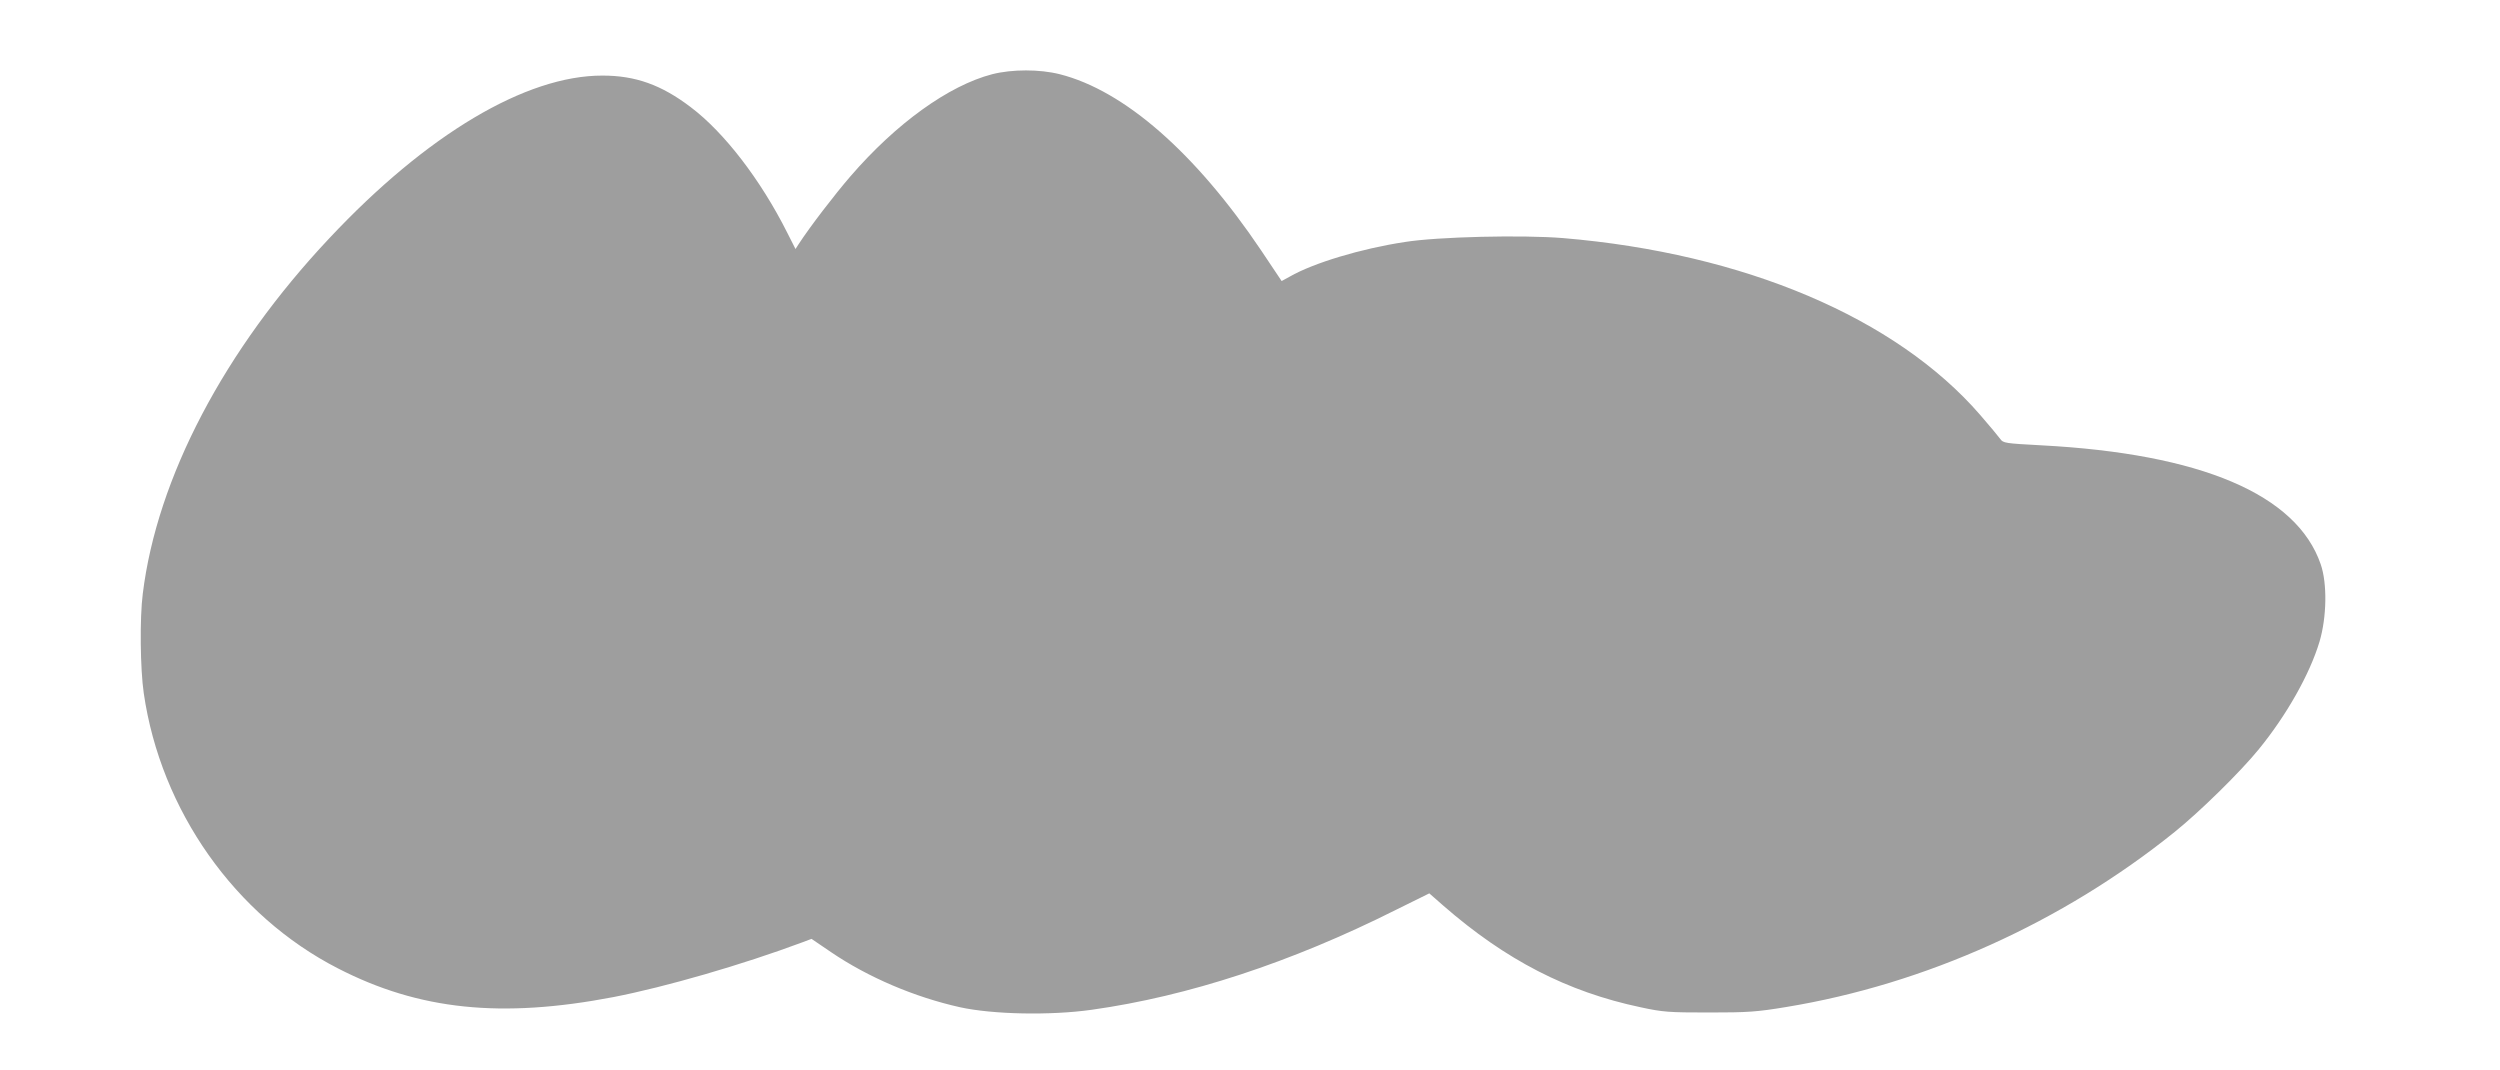
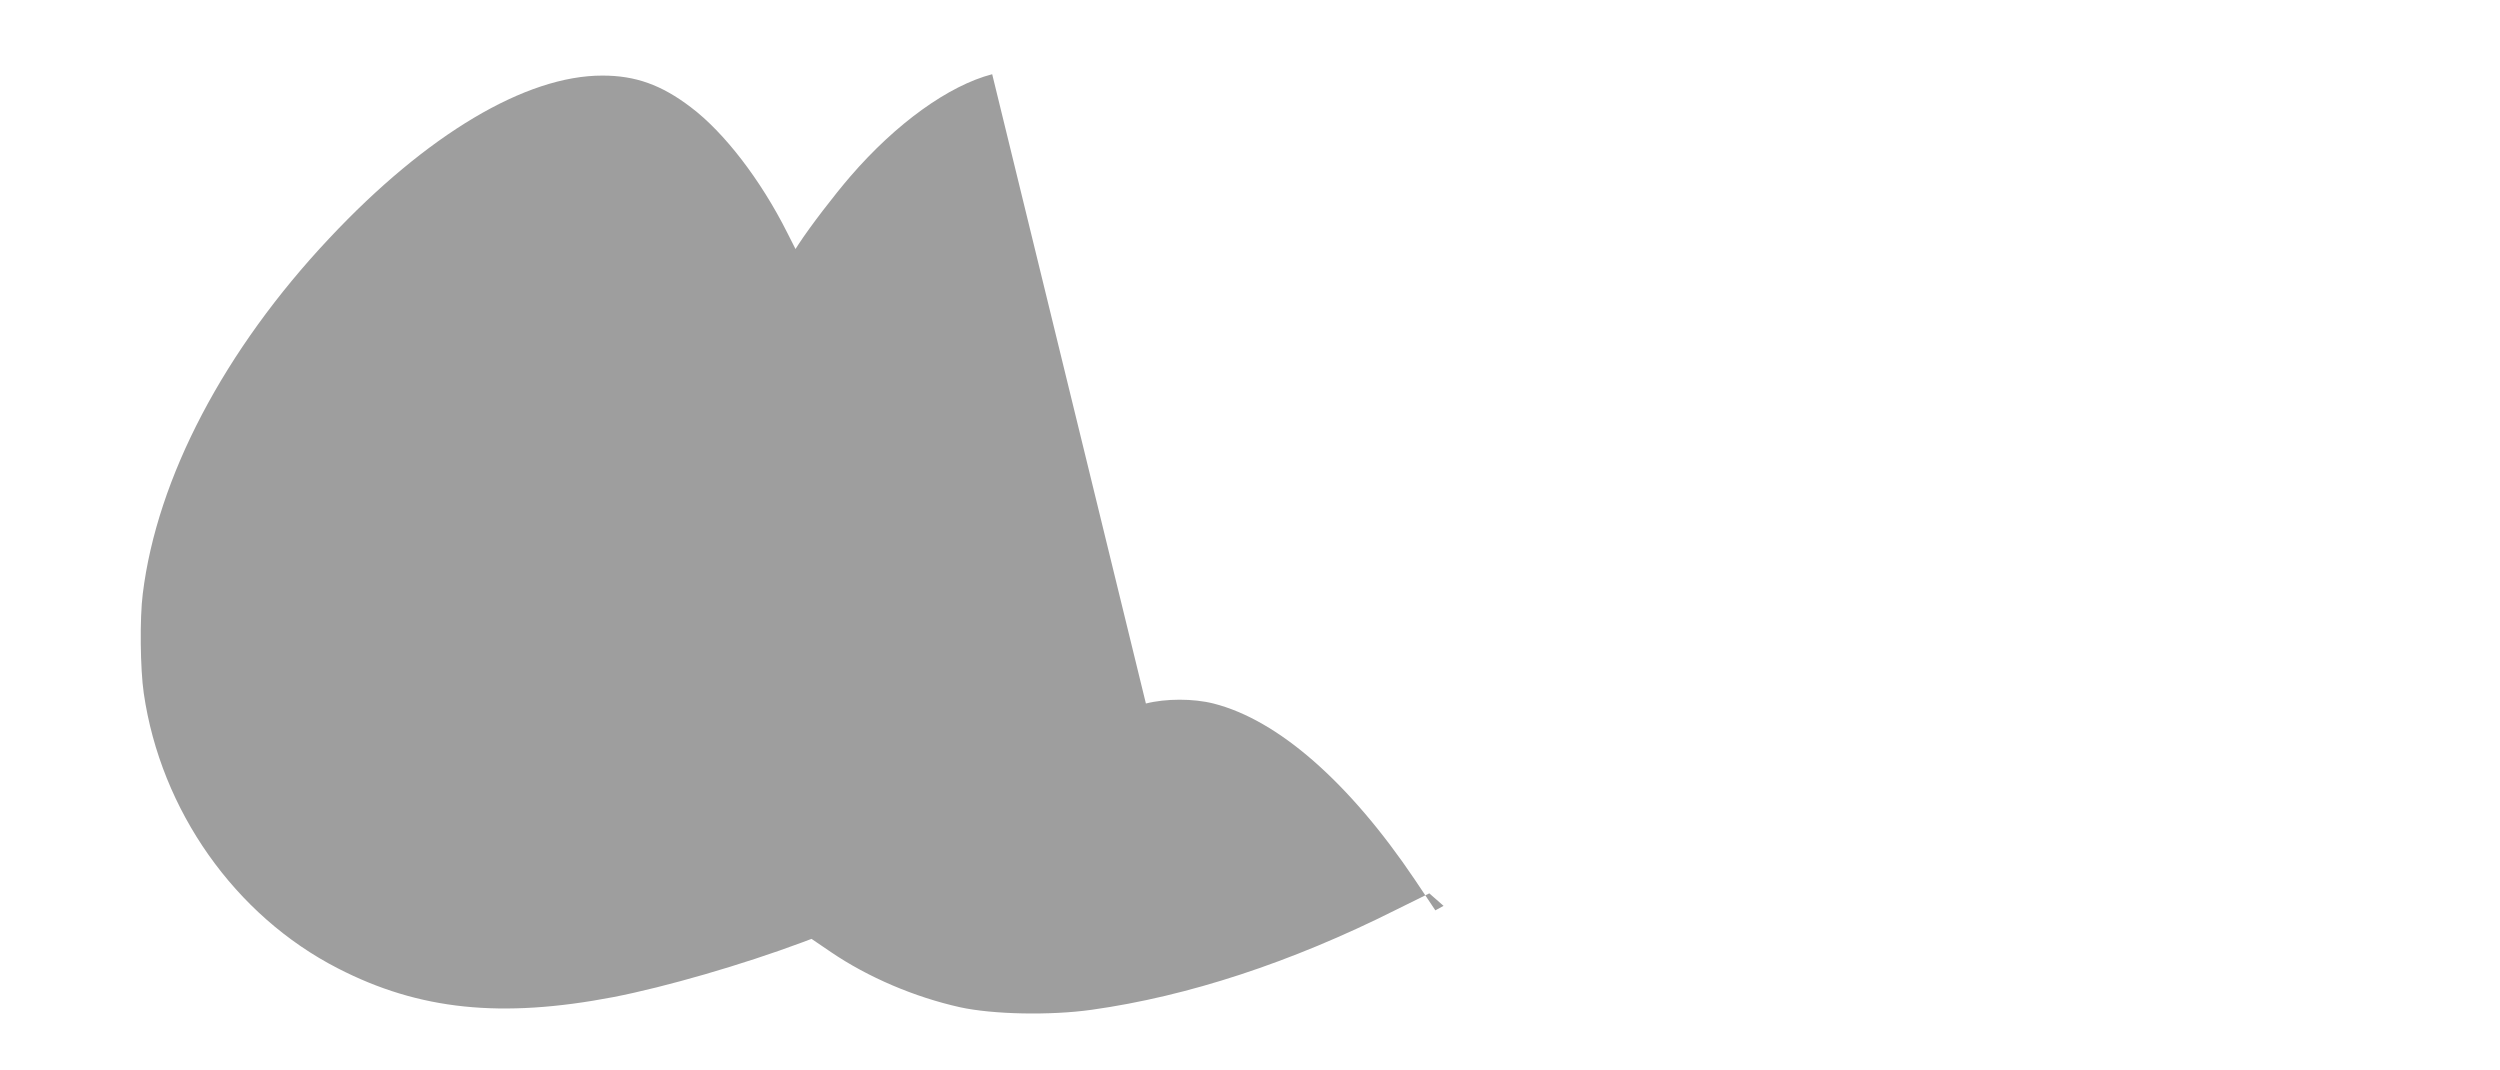
<svg xmlns="http://www.w3.org/2000/svg" version="1.0" width="1280pt" height="548pt" viewBox="0 0 1280 548" preserveAspectRatio="xMidYMid meet">
  <g transform="translate(0,548) scale(0.1,-0.1)" fill="#9e9e9e" stroke="none">
-     <path d="M5080 5100 c-223 -58 -492 -252 -726 -523 -82 -95 -207 -258 -265 -347 l-16 -25 -42 83 c-136 271 -323 514 -494 643 -151 115 -284 162 -452 162 -392 1 -900 -301 -1399 -833 -538 -572 -882 -1227 -955 -1820 -16 -125 -13 -386 5 -509 87 -600 467 -1139 994 -1409 416 -214 837 -257 1411 -147 267 52 658 165 969 281 l45 17 100 -68 c190 -129 427 -230 660 -282 168 -37 463 -43 675 -13 492 69 1020 242 1556 511 l172 85 73 -64 c318 -277 634 -440 1008 -519 115 -25 145 -27 351 -27 199 0 244 3 395 28 712 117 1414 433 1990 897 128 103 338 309 431 424 141 173 260 383 310 550 37 125 40 298 6 396 -123 358 -614 566 -1431 609 -184 10 -195 11 -210 33 -9 12 -54 67 -102 122 -431 498 -1209 828 -2136 906 -208 17 -641 7 -810 -20 -225 -34 -469 -108 -589 -177 l-42 -23 -105 157 c-336 499 -700 818 -1031 902 -103 26 -244 26 -346 0z" />
+     <path d="M5080 5100 c-223 -58 -492 -252 -726 -523 -82 -95 -207 -258 -265 -347 l-16 -25 -42 83 c-136 271 -323 514 -494 643 -151 115 -284 162 -452 162 -392 1 -900 -301 -1399 -833 -538 -572 -882 -1227 -955 -1820 -16 -125 -13 -386 5 -509 87 -600 467 -1139 994 -1409 416 -214 837 -257 1411 -147 267 52 658 165 969 281 l45 17 100 -68 c190 -129 427 -230 660 -282 168 -37 463 -43 675 -13 492 69 1020 242 1556 511 l172 85 73 -64 l-42 -23 -105 157 c-336 499 -700 818 -1031 902 -103 26 -244 26 -346 0z" />
  </g>
</svg>